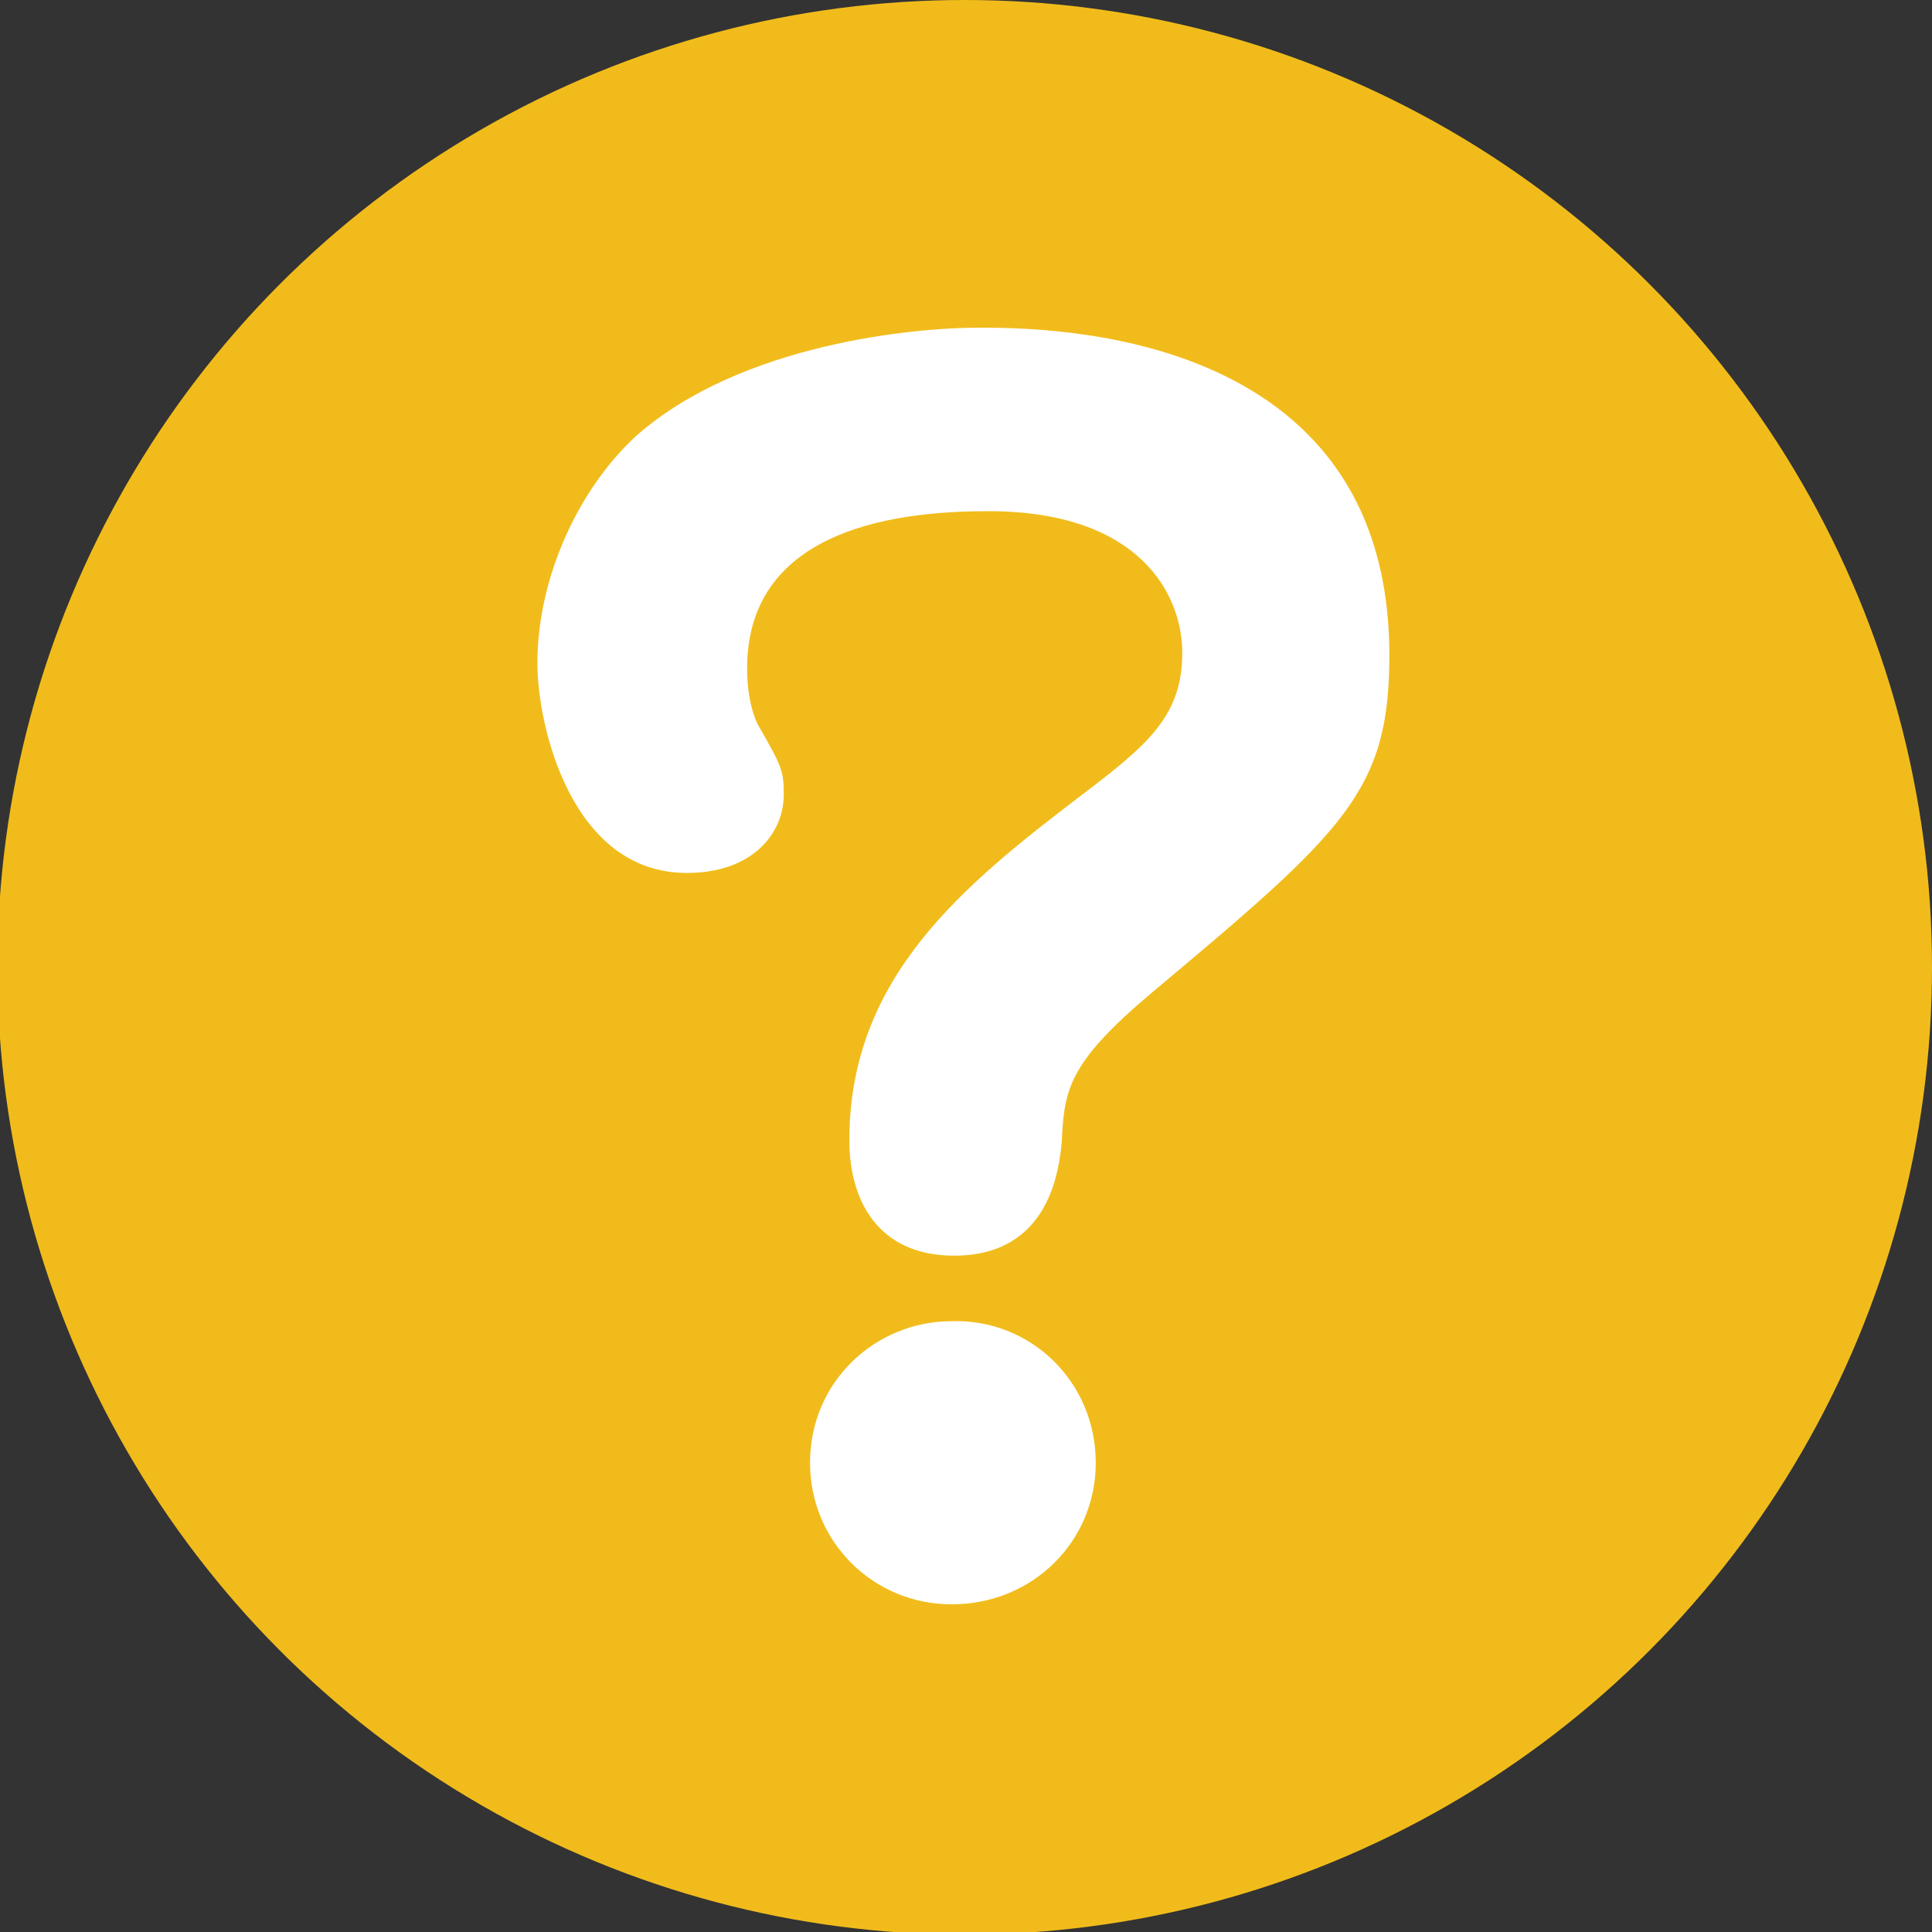
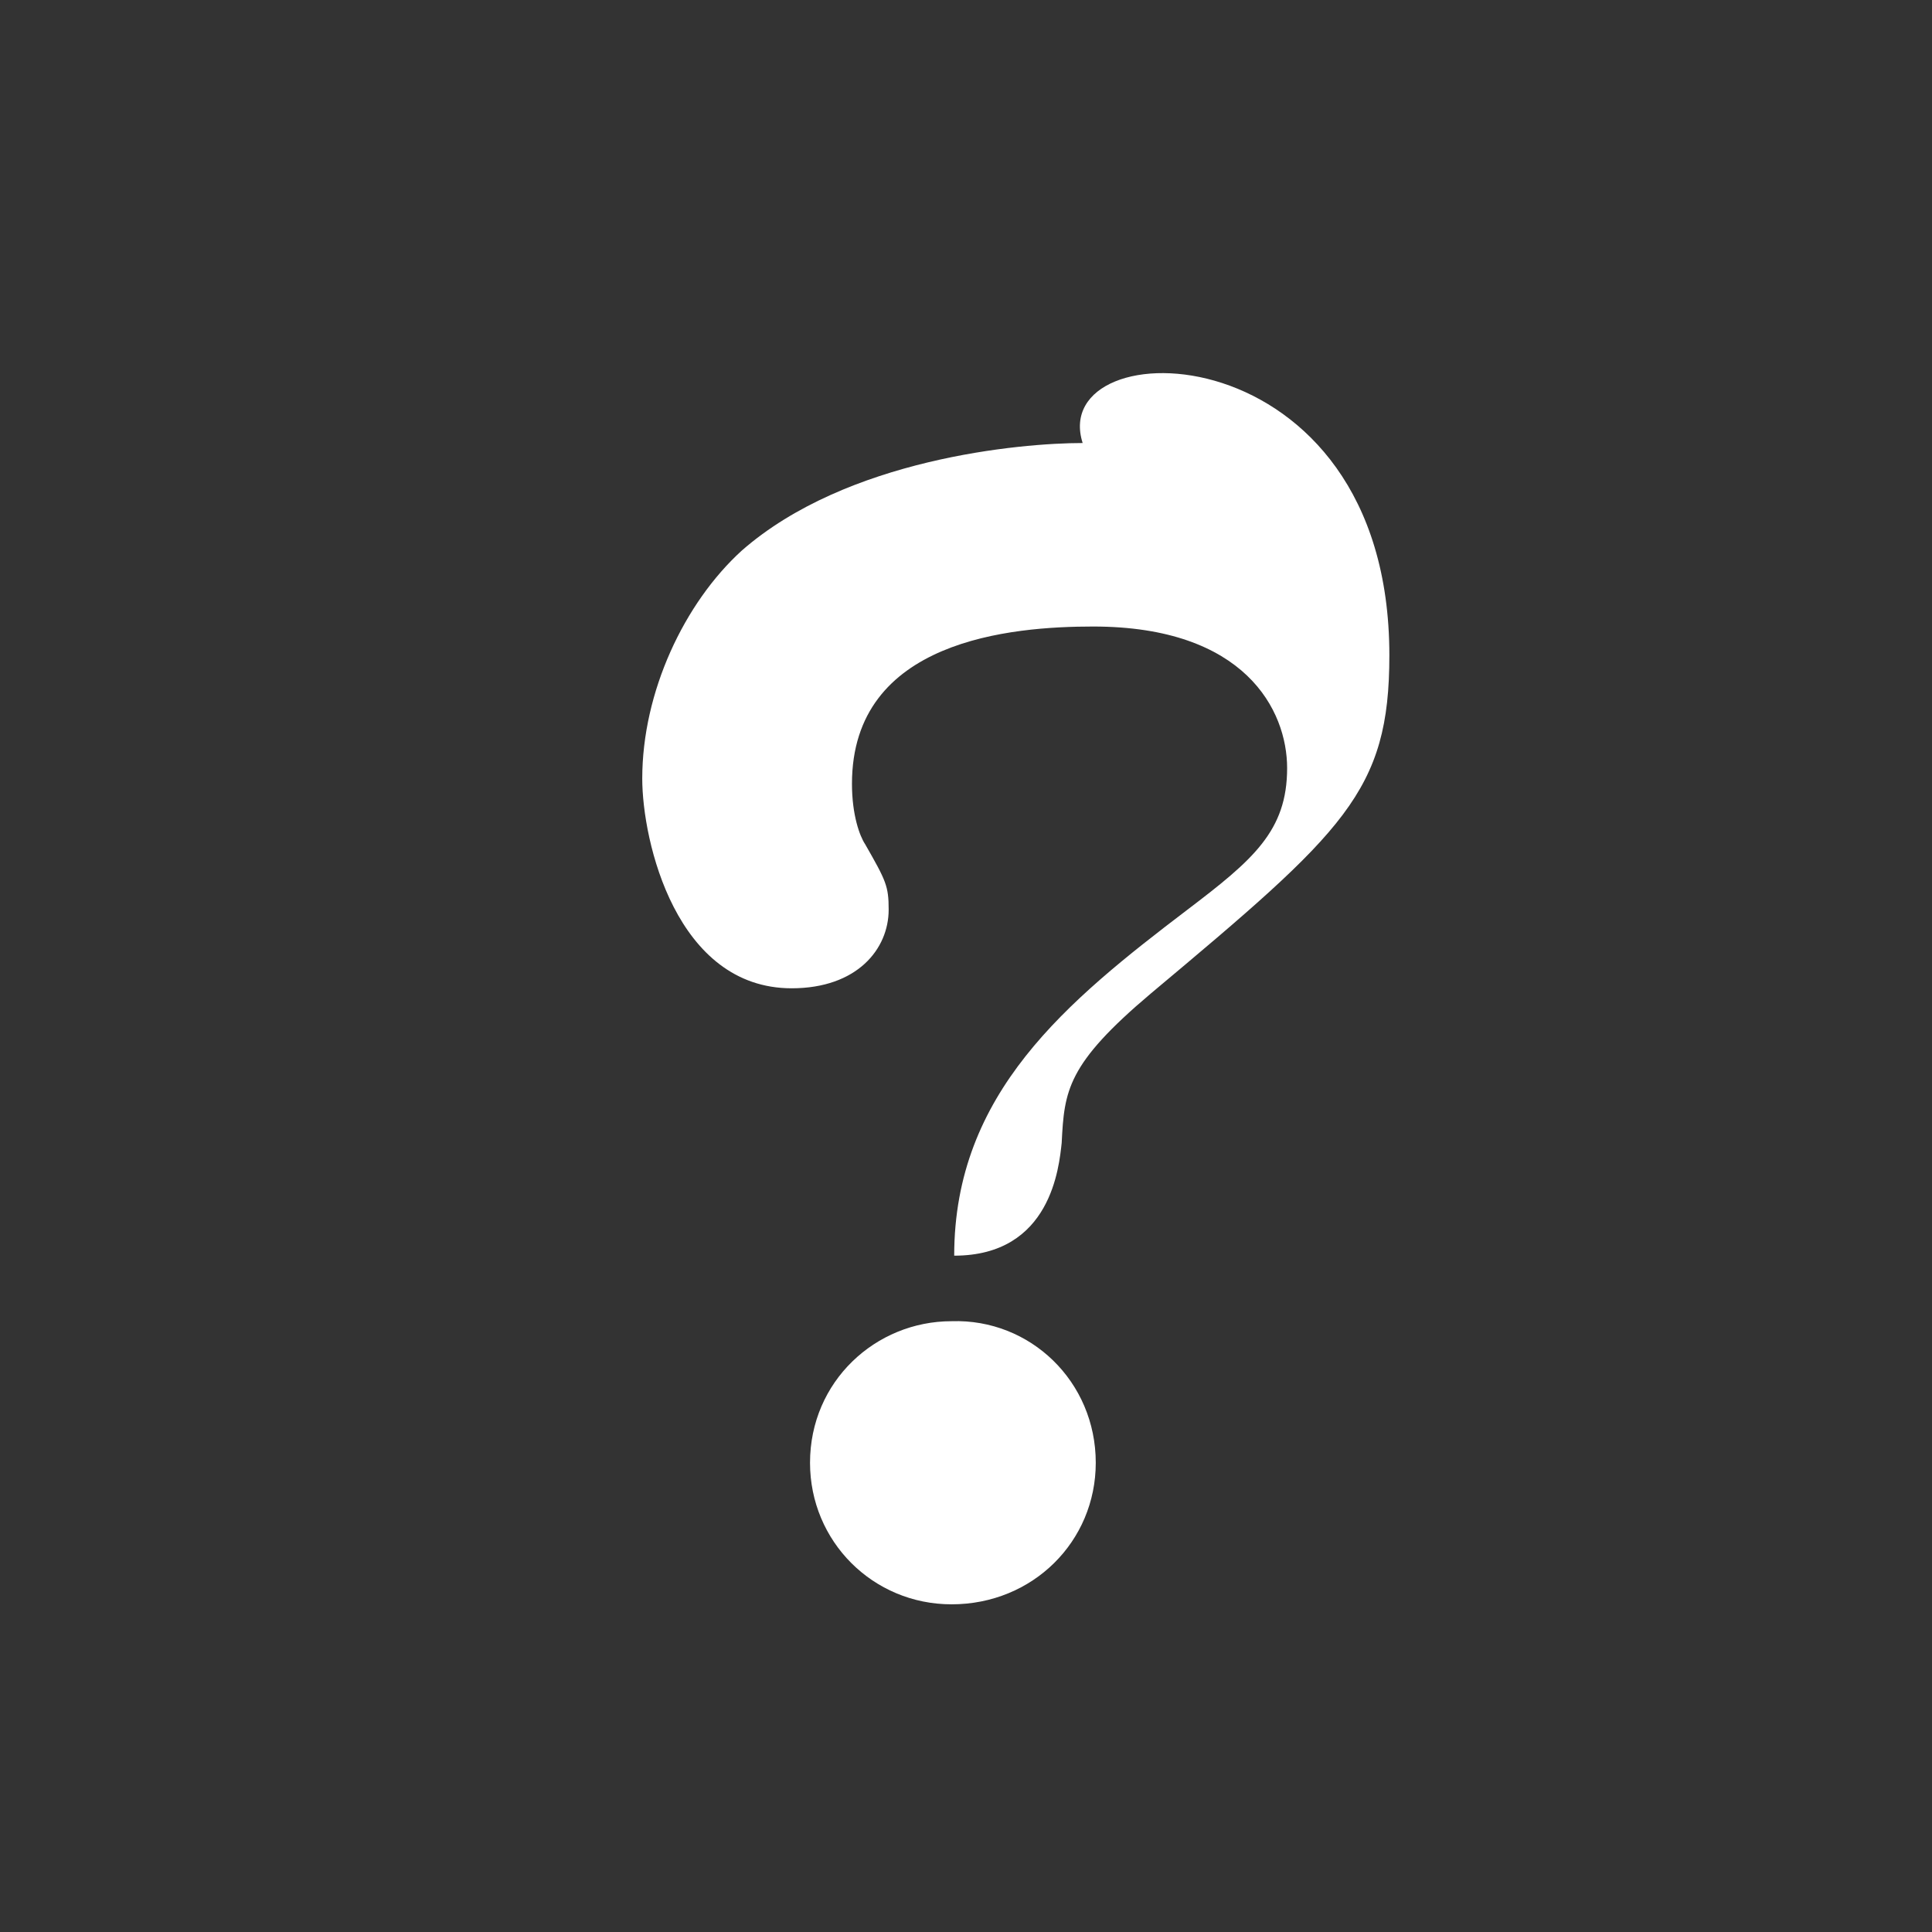
<svg xmlns="http://www.w3.org/2000/svg" version="1.1" id="レイヤー_1" x="0px" y="0px" viewBox="0 0 73.7 73.7" style="enable-background:new 0 0 73.7 73.7;" xml:space="preserve">
  <rect x="0" y="0" width="73.7" height="73.7" fill="#333333" stroke="none" />
  <style type="text/css">
	.st0{fill:#F1BC1B;}
	.st1{fill:#FFFFFF;}
</style>
  <g>
-     <circle class="st0" cx="36.8" cy="36.9" r="36.9" />
    <g>
      <g>
-         <path class="st1" d="M53,25c0,5.2-1.7,6.7-9.1,12.9c-3.2,2.7-3.3,3.7-3.4,5.7c-0.1,0.9-0.4,4.3-4.1,4.3c-2.9,0-4-2.1-4-4.4     c0-6.2,4.3-9.7,8.9-13.2c2.5-1.9,3.8-3,3.8-5.4c0-2.2-1.6-5.4-7.4-5.4c-3.1,0-9.2,0.5-9.2,6c0,1.2,0.3,2,0.5,2.3     c0.8,1.4,0.9,1.6,0.9,2.5c0,1.5-1.2,3-3.7,3c-4.4,0-5.7-5.6-5.7-8c0-3.3,1.6-6.7,3.8-8.7c4-3.5,10.6-4.1,13-4.1     C39.9,12.5,53,12.5,53,25z M41.8,55.8c0,3-2.4,5.4-5.5,5.4c-3,0-5.4-2.4-5.4-5.4c0-3.1,2.5-5.4,5.4-5.4     C39.3,50.3,41.8,52.7,41.8,55.8z" />
+         <path class="st1" d="M53,25c0,5.2-1.7,6.7-9.1,12.9c-3.2,2.7-3.3,3.7-3.4,5.7c-0.1,0.9-0.4,4.3-4.1,4.3c0-6.2,4.3-9.7,8.9-13.2c2.5-1.9,3.8-3,3.8-5.4c0-2.2-1.6-5.4-7.4-5.4c-3.1,0-9.2,0.5-9.2,6c0,1.2,0.3,2,0.5,2.3     c0.8,1.4,0.9,1.6,0.9,2.5c0,1.5-1.2,3-3.7,3c-4.4,0-5.7-5.6-5.7-8c0-3.3,1.6-6.7,3.8-8.7c4-3.5,10.6-4.1,13-4.1     C39.9,12.5,53,12.5,53,25z M41.8,55.8c0,3-2.4,5.4-5.5,5.4c-3,0-5.4-2.4-5.4-5.4c0-3.1,2.5-5.4,5.4-5.4     C39.3,50.3,41.8,52.7,41.8,55.8z" />
      </g>
    </g>
  </g>
</svg>